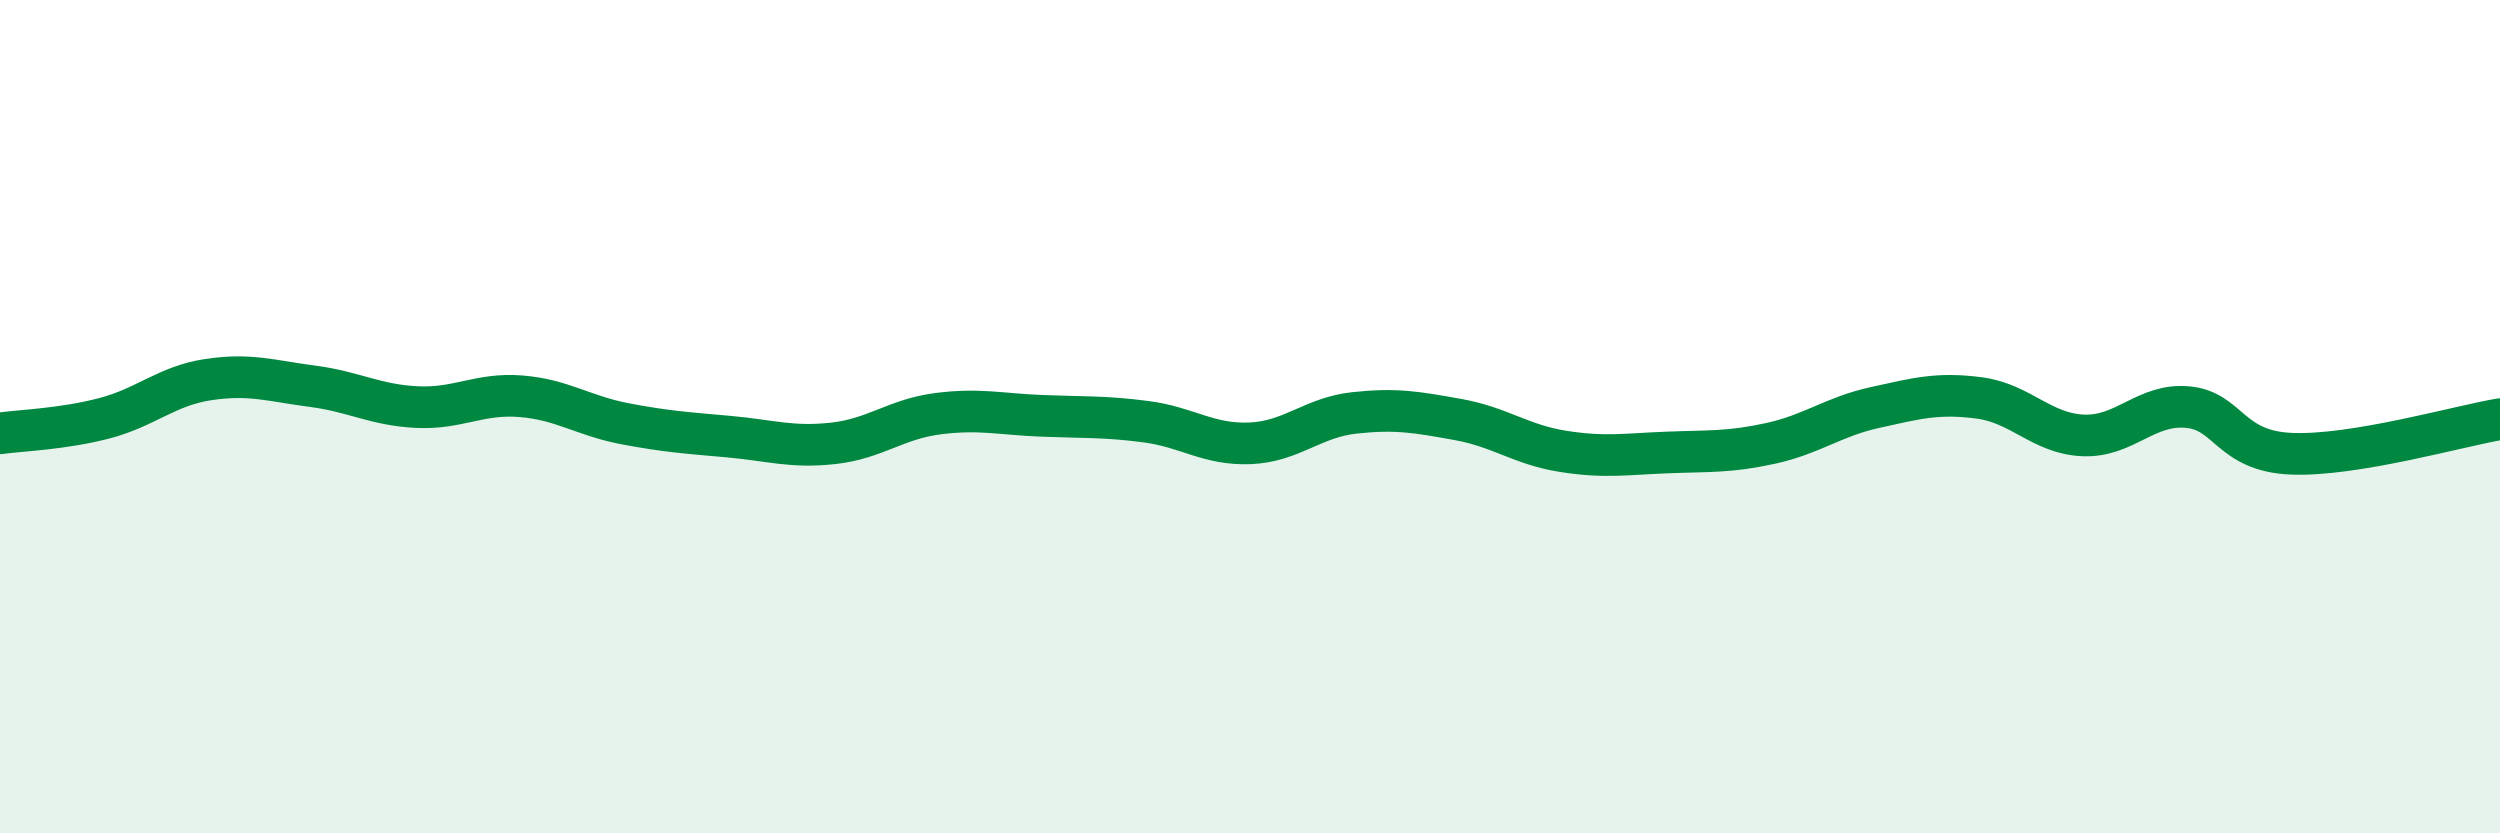
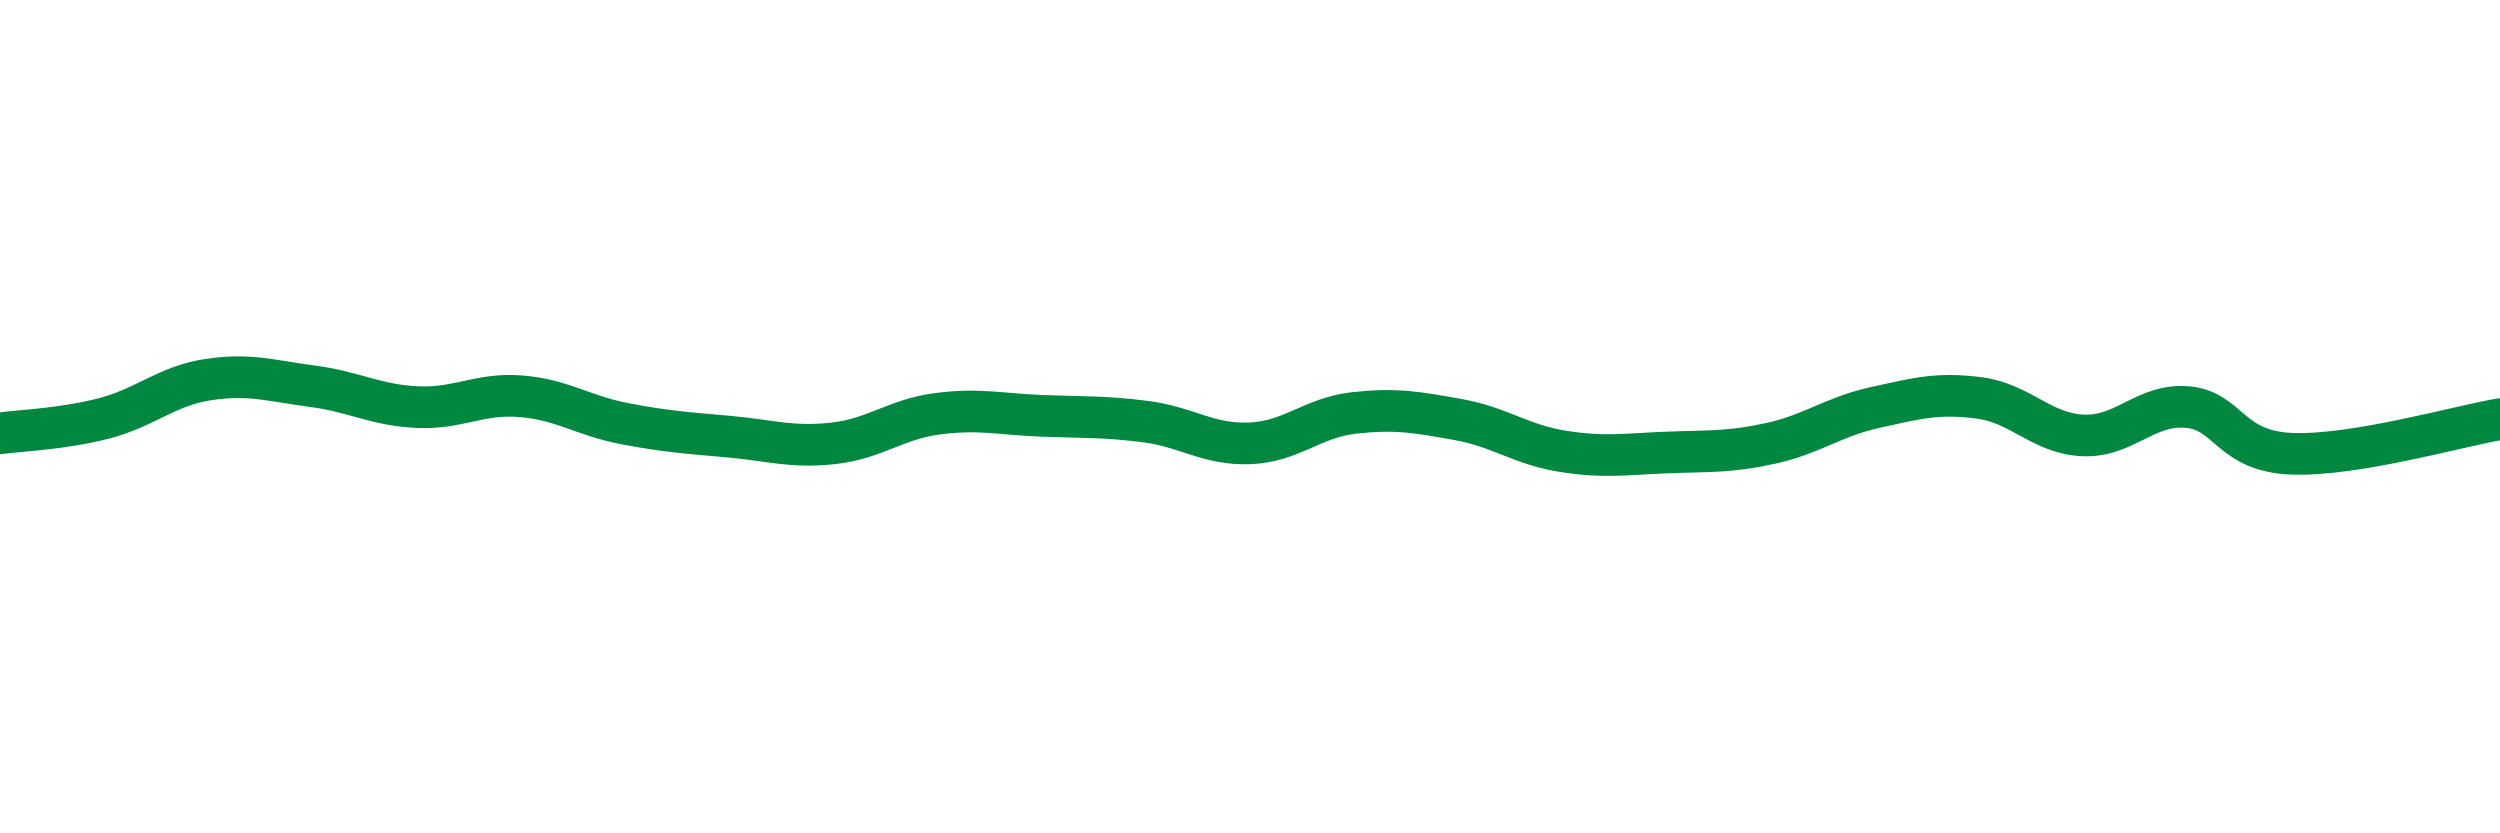
<svg xmlns="http://www.w3.org/2000/svg" width="60" height="20" viewBox="0 0 60 20">
-   <path d="M 0,10.4 C 0.5,10.33 1.5,10.3 2.5,10.04 C 3.5,9.78 4,9.26 5,9.11 C 6,8.96 6.5,9.14 7.5,9.27 C 8.5,9.4 9,9.72 10,9.77 C 11,9.82 11.5,9.43 12.5,9.51 C 13.5,9.59 14,9.98 15,10.17 C 16,10.36 16.5,10.39 17.5,10.48 C 18.5,10.57 19,10.75 20,10.64 C 21,10.53 21.5,10.06 22.5,9.93 C 23.5,9.8 24,9.94 25,9.98 C 26,10.02 26.5,9.99 27.5,10.12 C 28.5,10.25 29,10.68 30,10.64 C 31,10.6 31.5,10.02 32.5,9.91 C 33.5,9.8 34,9.89 35,10.07 C 36,10.25 36.5,10.67 37.5,10.83 C 38.5,10.99 39,10.9 40,10.86 C 41,10.82 41.5,10.86 42.5,10.64 C 43.5,10.42 44,10 45,9.78 C 46,9.56 46.5,9.42 47.5,9.55 C 48.5,9.68 49,10.41 50,10.45 C 51,10.49 51.5,9.68 52.5,9.77 C 53.5,9.86 53.5,10.83 55,10.89 C 56.5,10.95 59,10.23 60,10.06L60 20L0 20Z" fill="#008740" opacity="0.1" stroke-linecap="round" stroke-linejoin="round" />
  <path d="M 0,10.4 C 0.5,10.33 1.5,10.3 2.5,10.04 C 3.5,9.78 4,9.26 5,9.11 C 6,8.96 6.5,9.14 7.5,9.27 C 8.5,9.4 9,9.72 10,9.77 C 11,9.82 11.5,9.43 12.5,9.51 C 13.5,9.59 14,9.98 15,10.17 C 16,10.36 16.5,10.39 17.5,10.48 C 18.5,10.57 19,10.75 20,10.64 C 21,10.53 21.5,10.06 22.5,9.93 C 23.5,9.8 24,9.94 25,9.98 C 26,10.02 26.5,9.99 27.5,10.12 C 28.5,10.25 29,10.68 30,10.64 C 31,10.6 31.5,10.02 32.5,9.91 C 33.5,9.8 34,9.89 35,10.07 C 36,10.25 36.5,10.67 37.5,10.83 C 38.5,10.99 39,10.9 40,10.86 C 41,10.82 41.5,10.86 42.5,10.64 C 43.5,10.42 44,10 45,9.78 C 46,9.56 46.5,9.42 47.5,9.55 C 48.5,9.68 49,10.41 50,10.45 C 51,10.49 51.5,9.68 52.5,9.77 C 53.5,9.86 53.5,10.83 55,10.89 C 56.5,10.95 59,10.23 60,10.06" stroke="#008740" stroke-width="1" fill="none" stroke-linecap="round" stroke-linejoin="round" />
</svg>